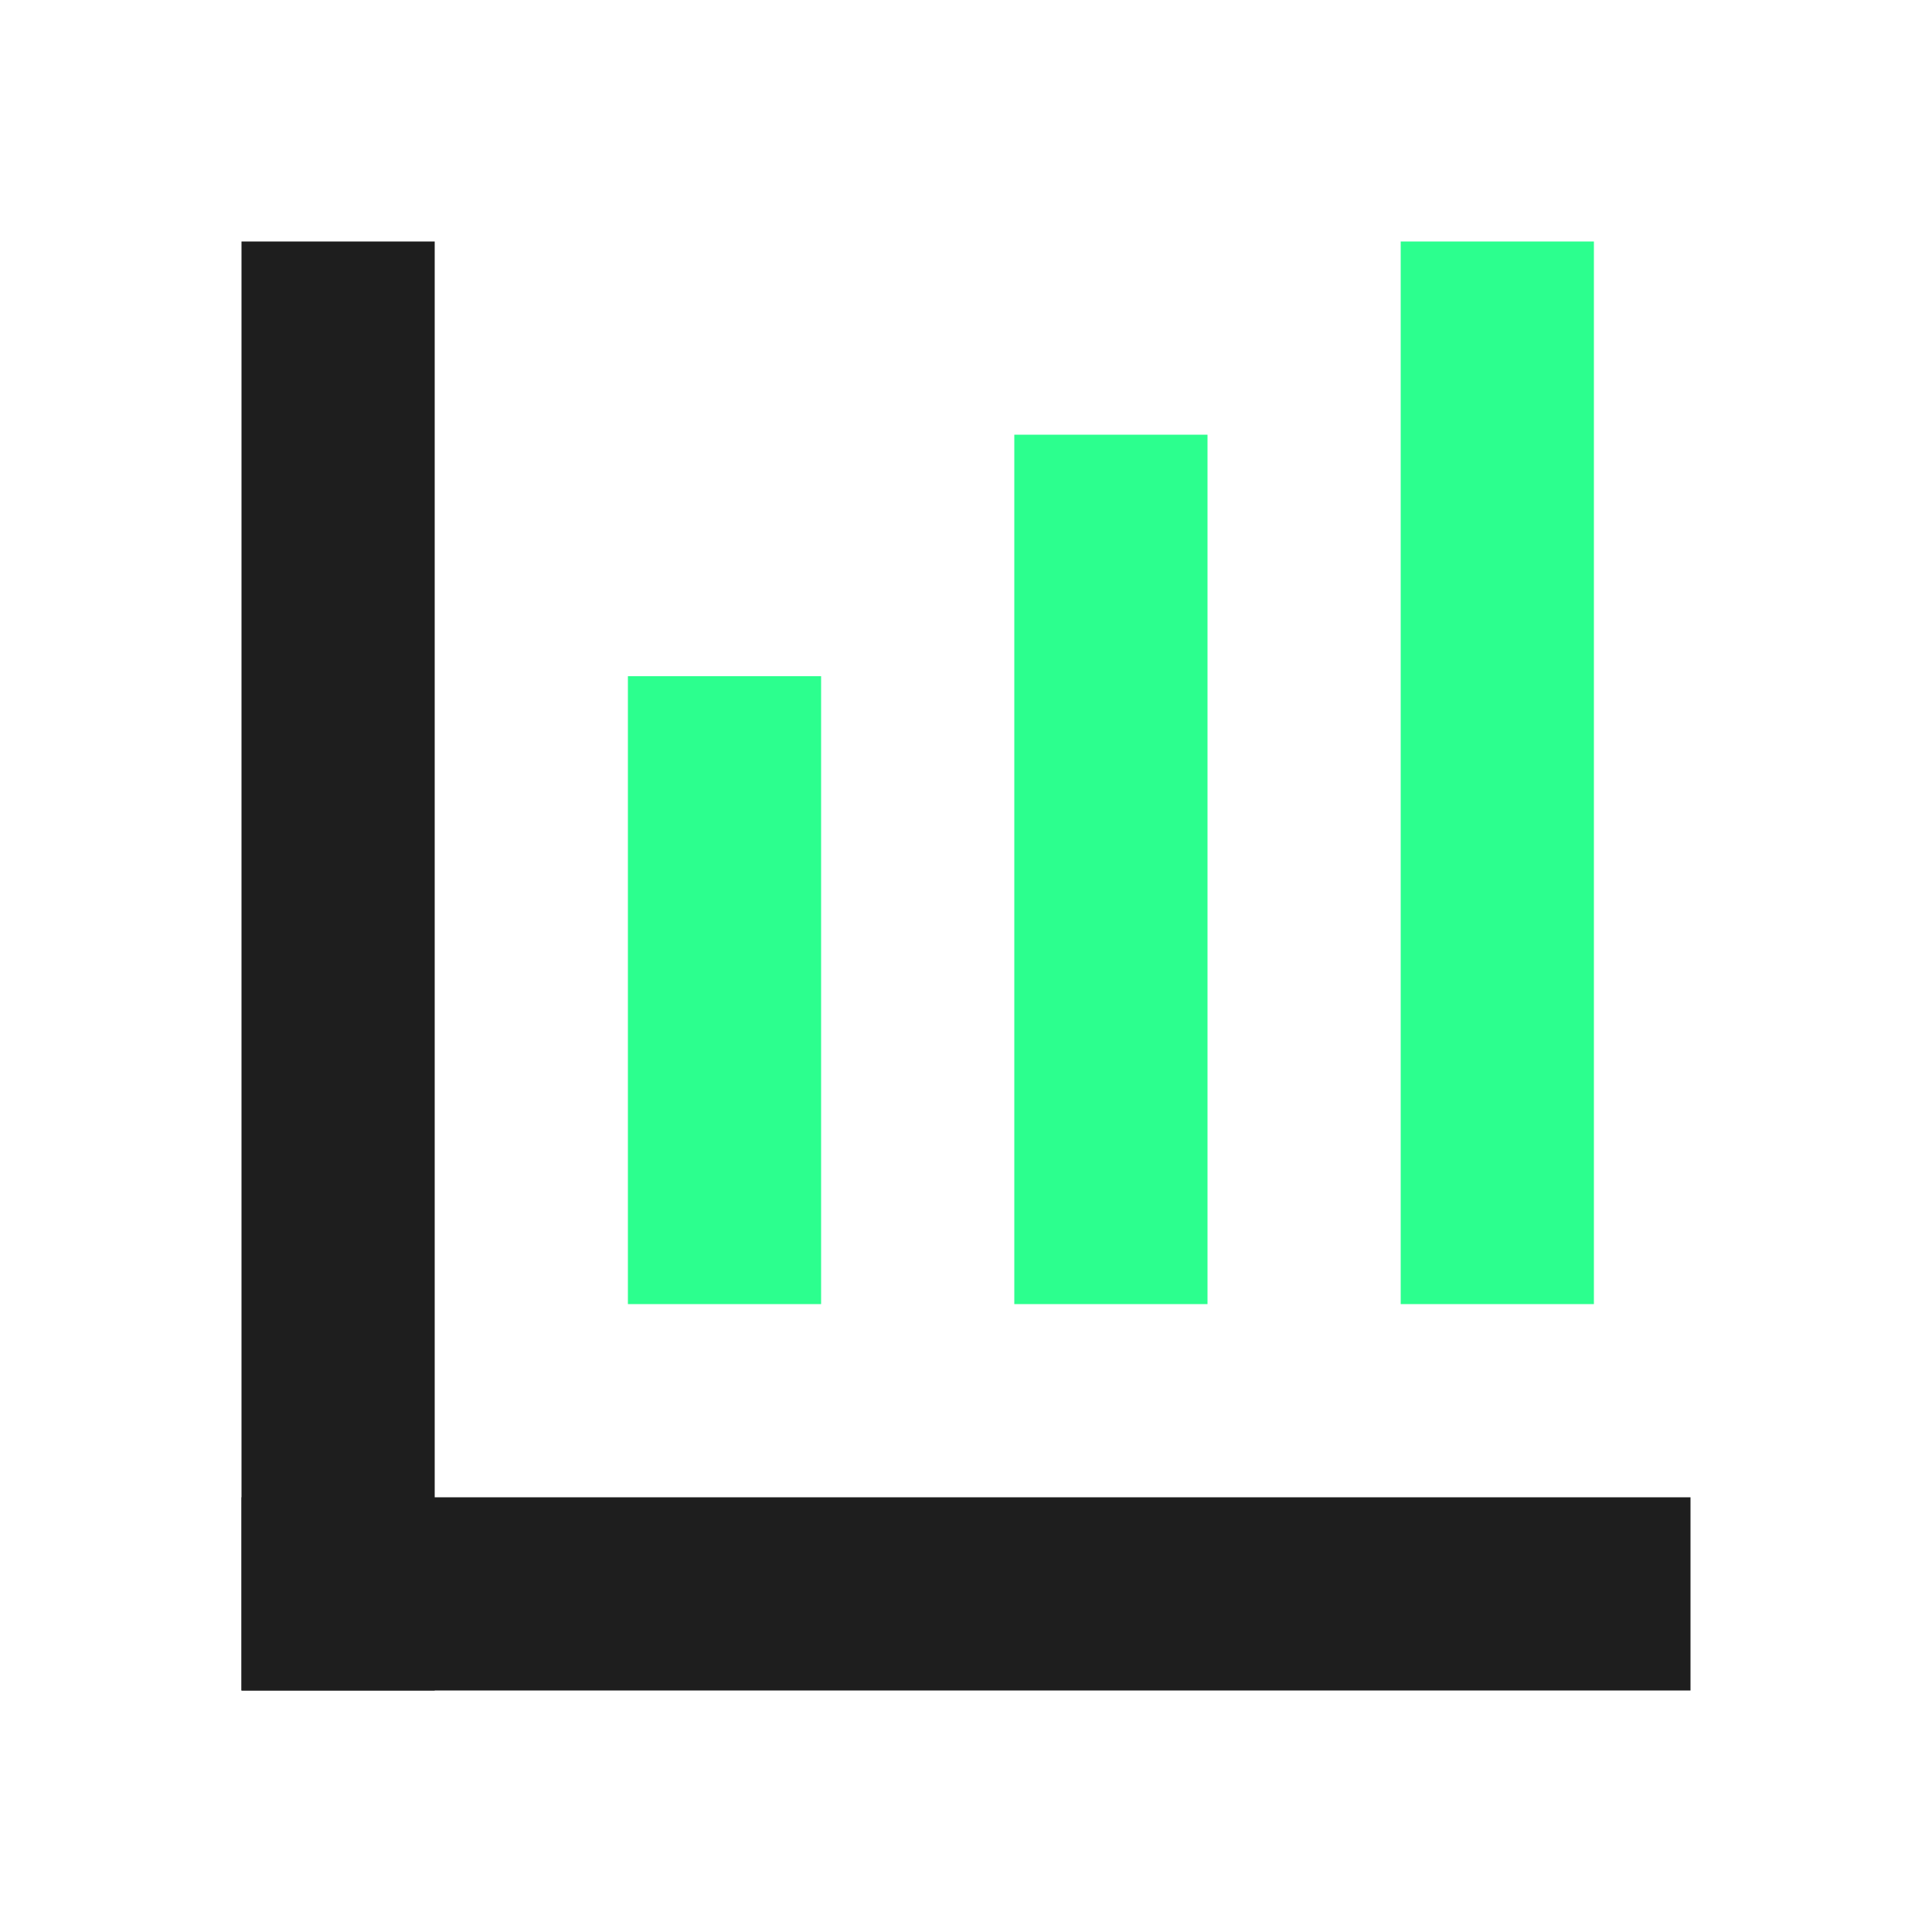
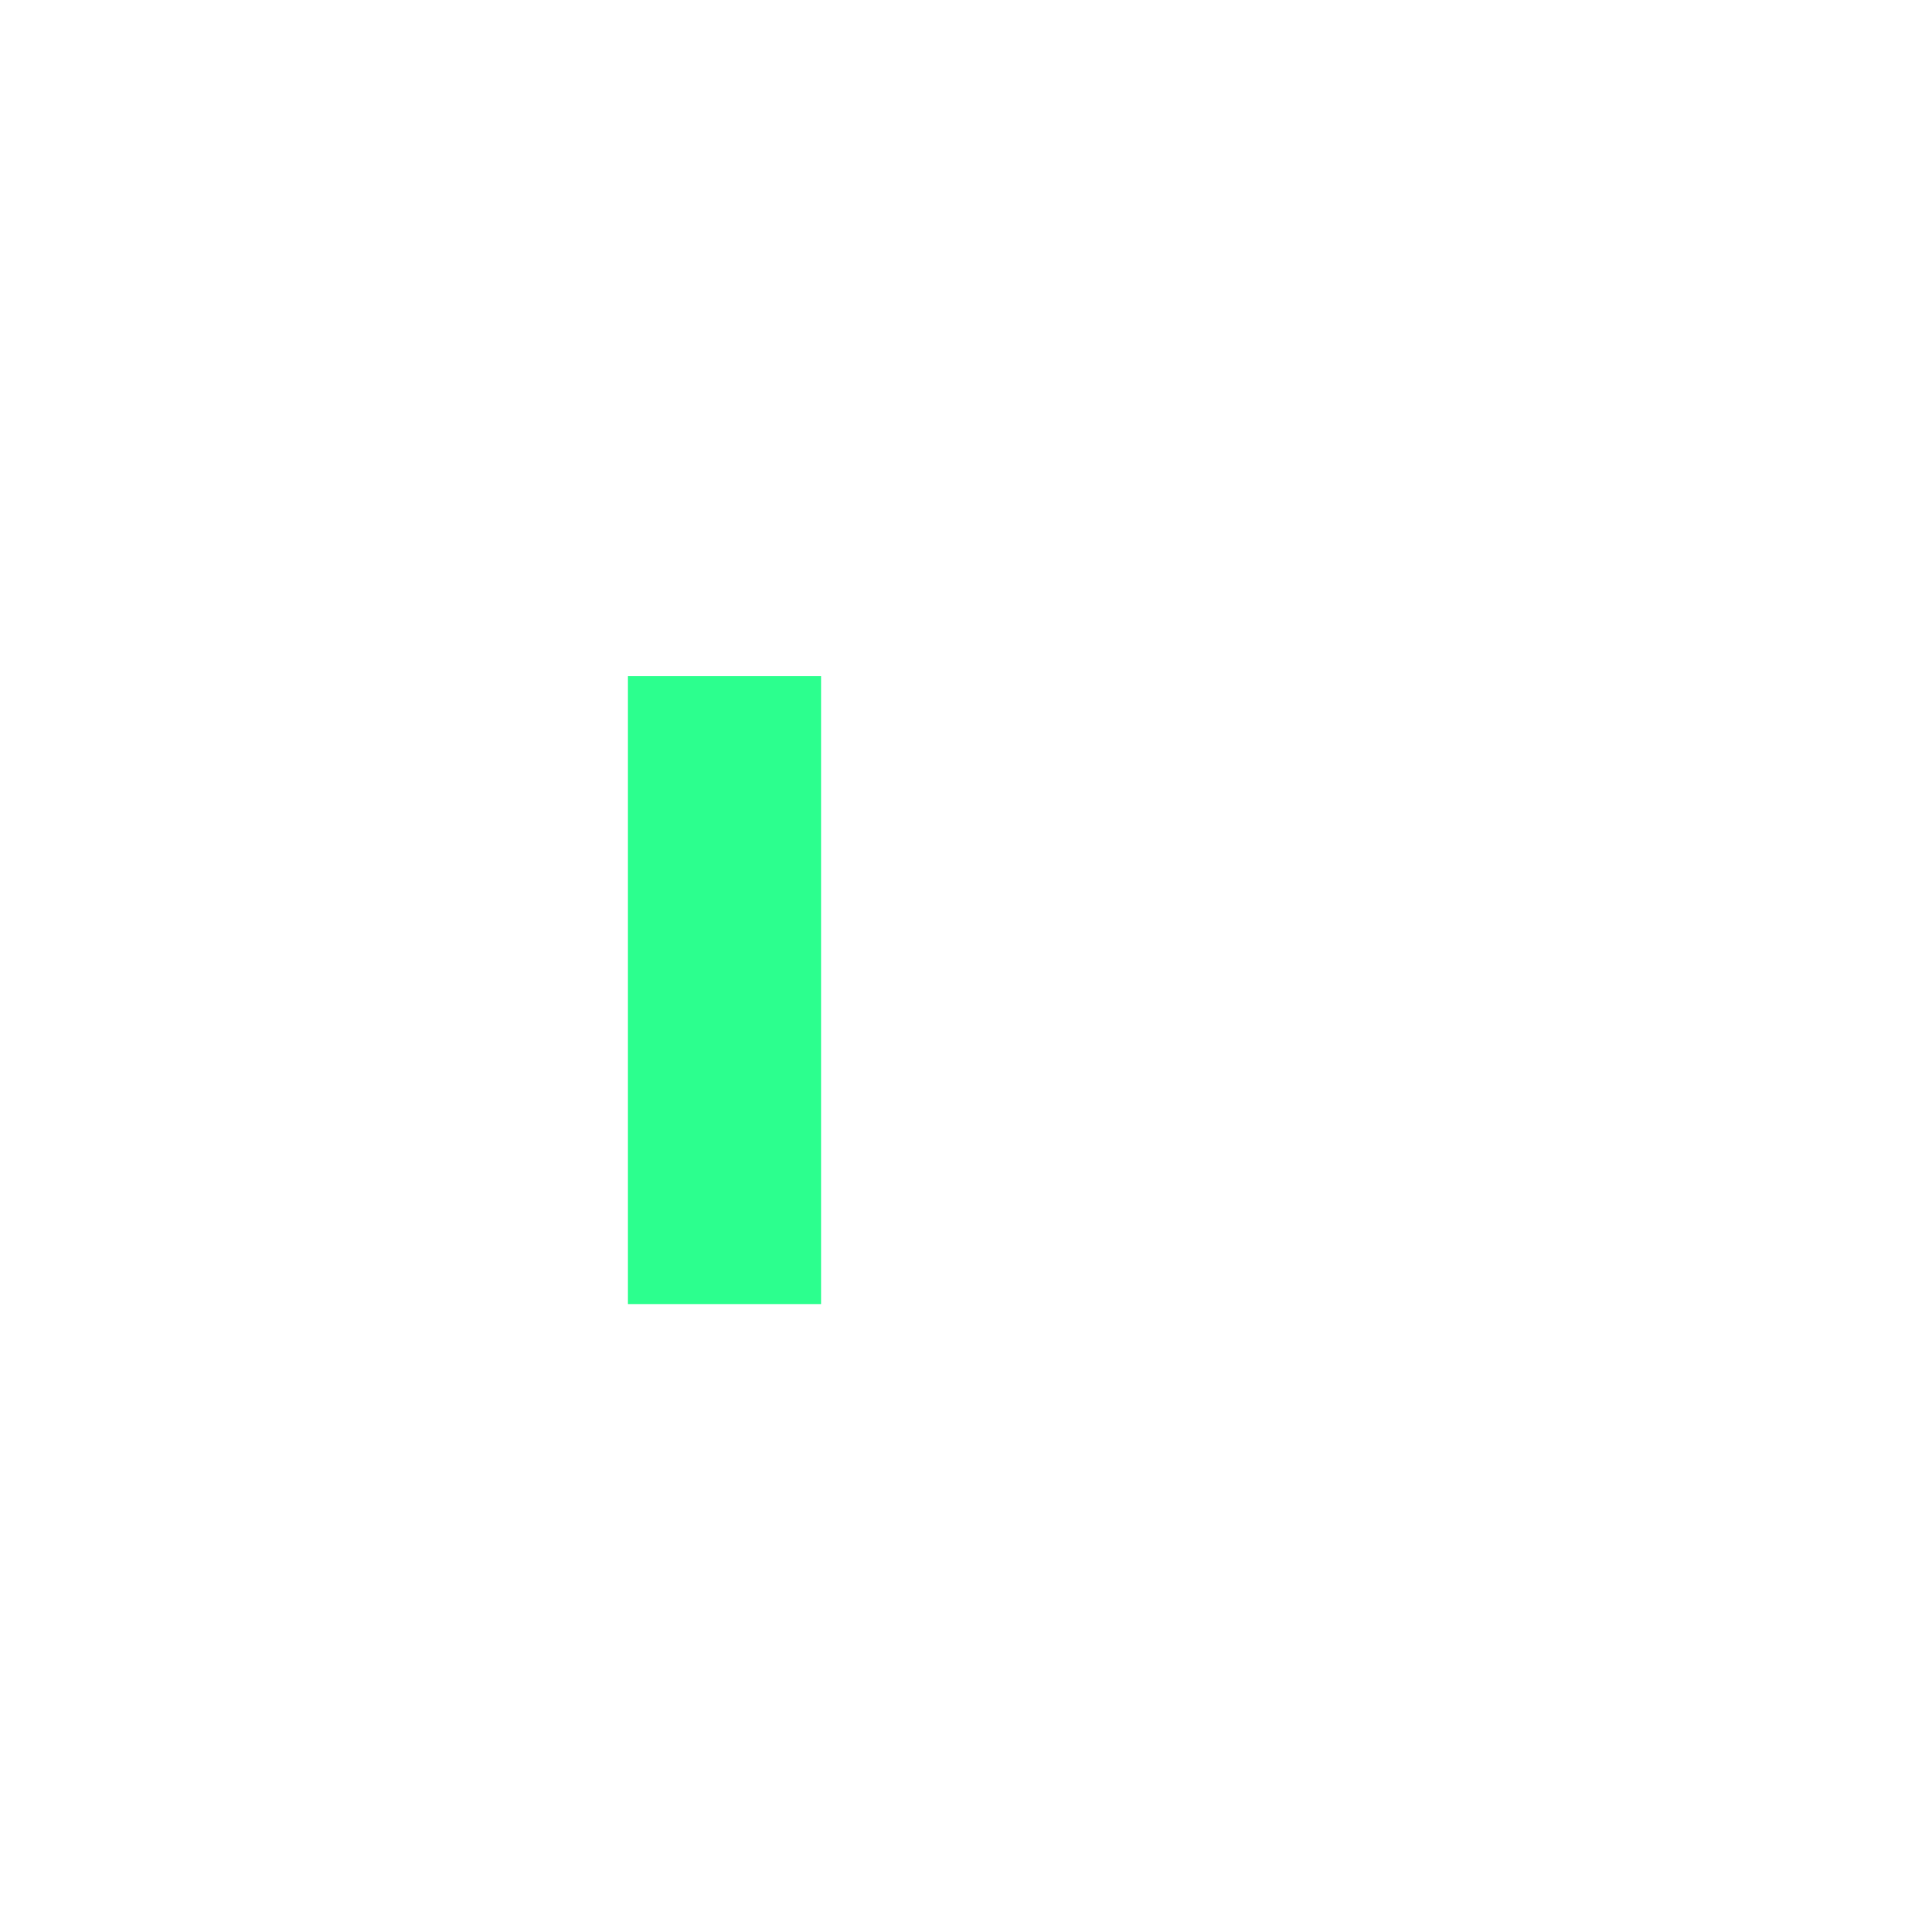
<svg xmlns="http://www.w3.org/2000/svg" width="40" height="40" viewBox="0 0 40 40" fill="none">
  <g id="Business">
-     <rect id="Rectangle 458" x="5" y="5" width="4" height="30" fill="#1E1E1E" />
    <rect id="Rectangle 460" x="13" y="14" width="4" height="13" fill="#2CFF8E" />
-     <rect id="Rectangle 461" x="21" y="9" width="4" height="18" fill="#2CFF8E" />
-     <rect id="Rectangle 462" x="29" y="5" width="4" height="22" fill="#2CFF8E" />
-     <rect id="Rectangle 459" x="5" y="31" width="30" height="4" fill="#1E1E1E" />
  </g>
</svg>